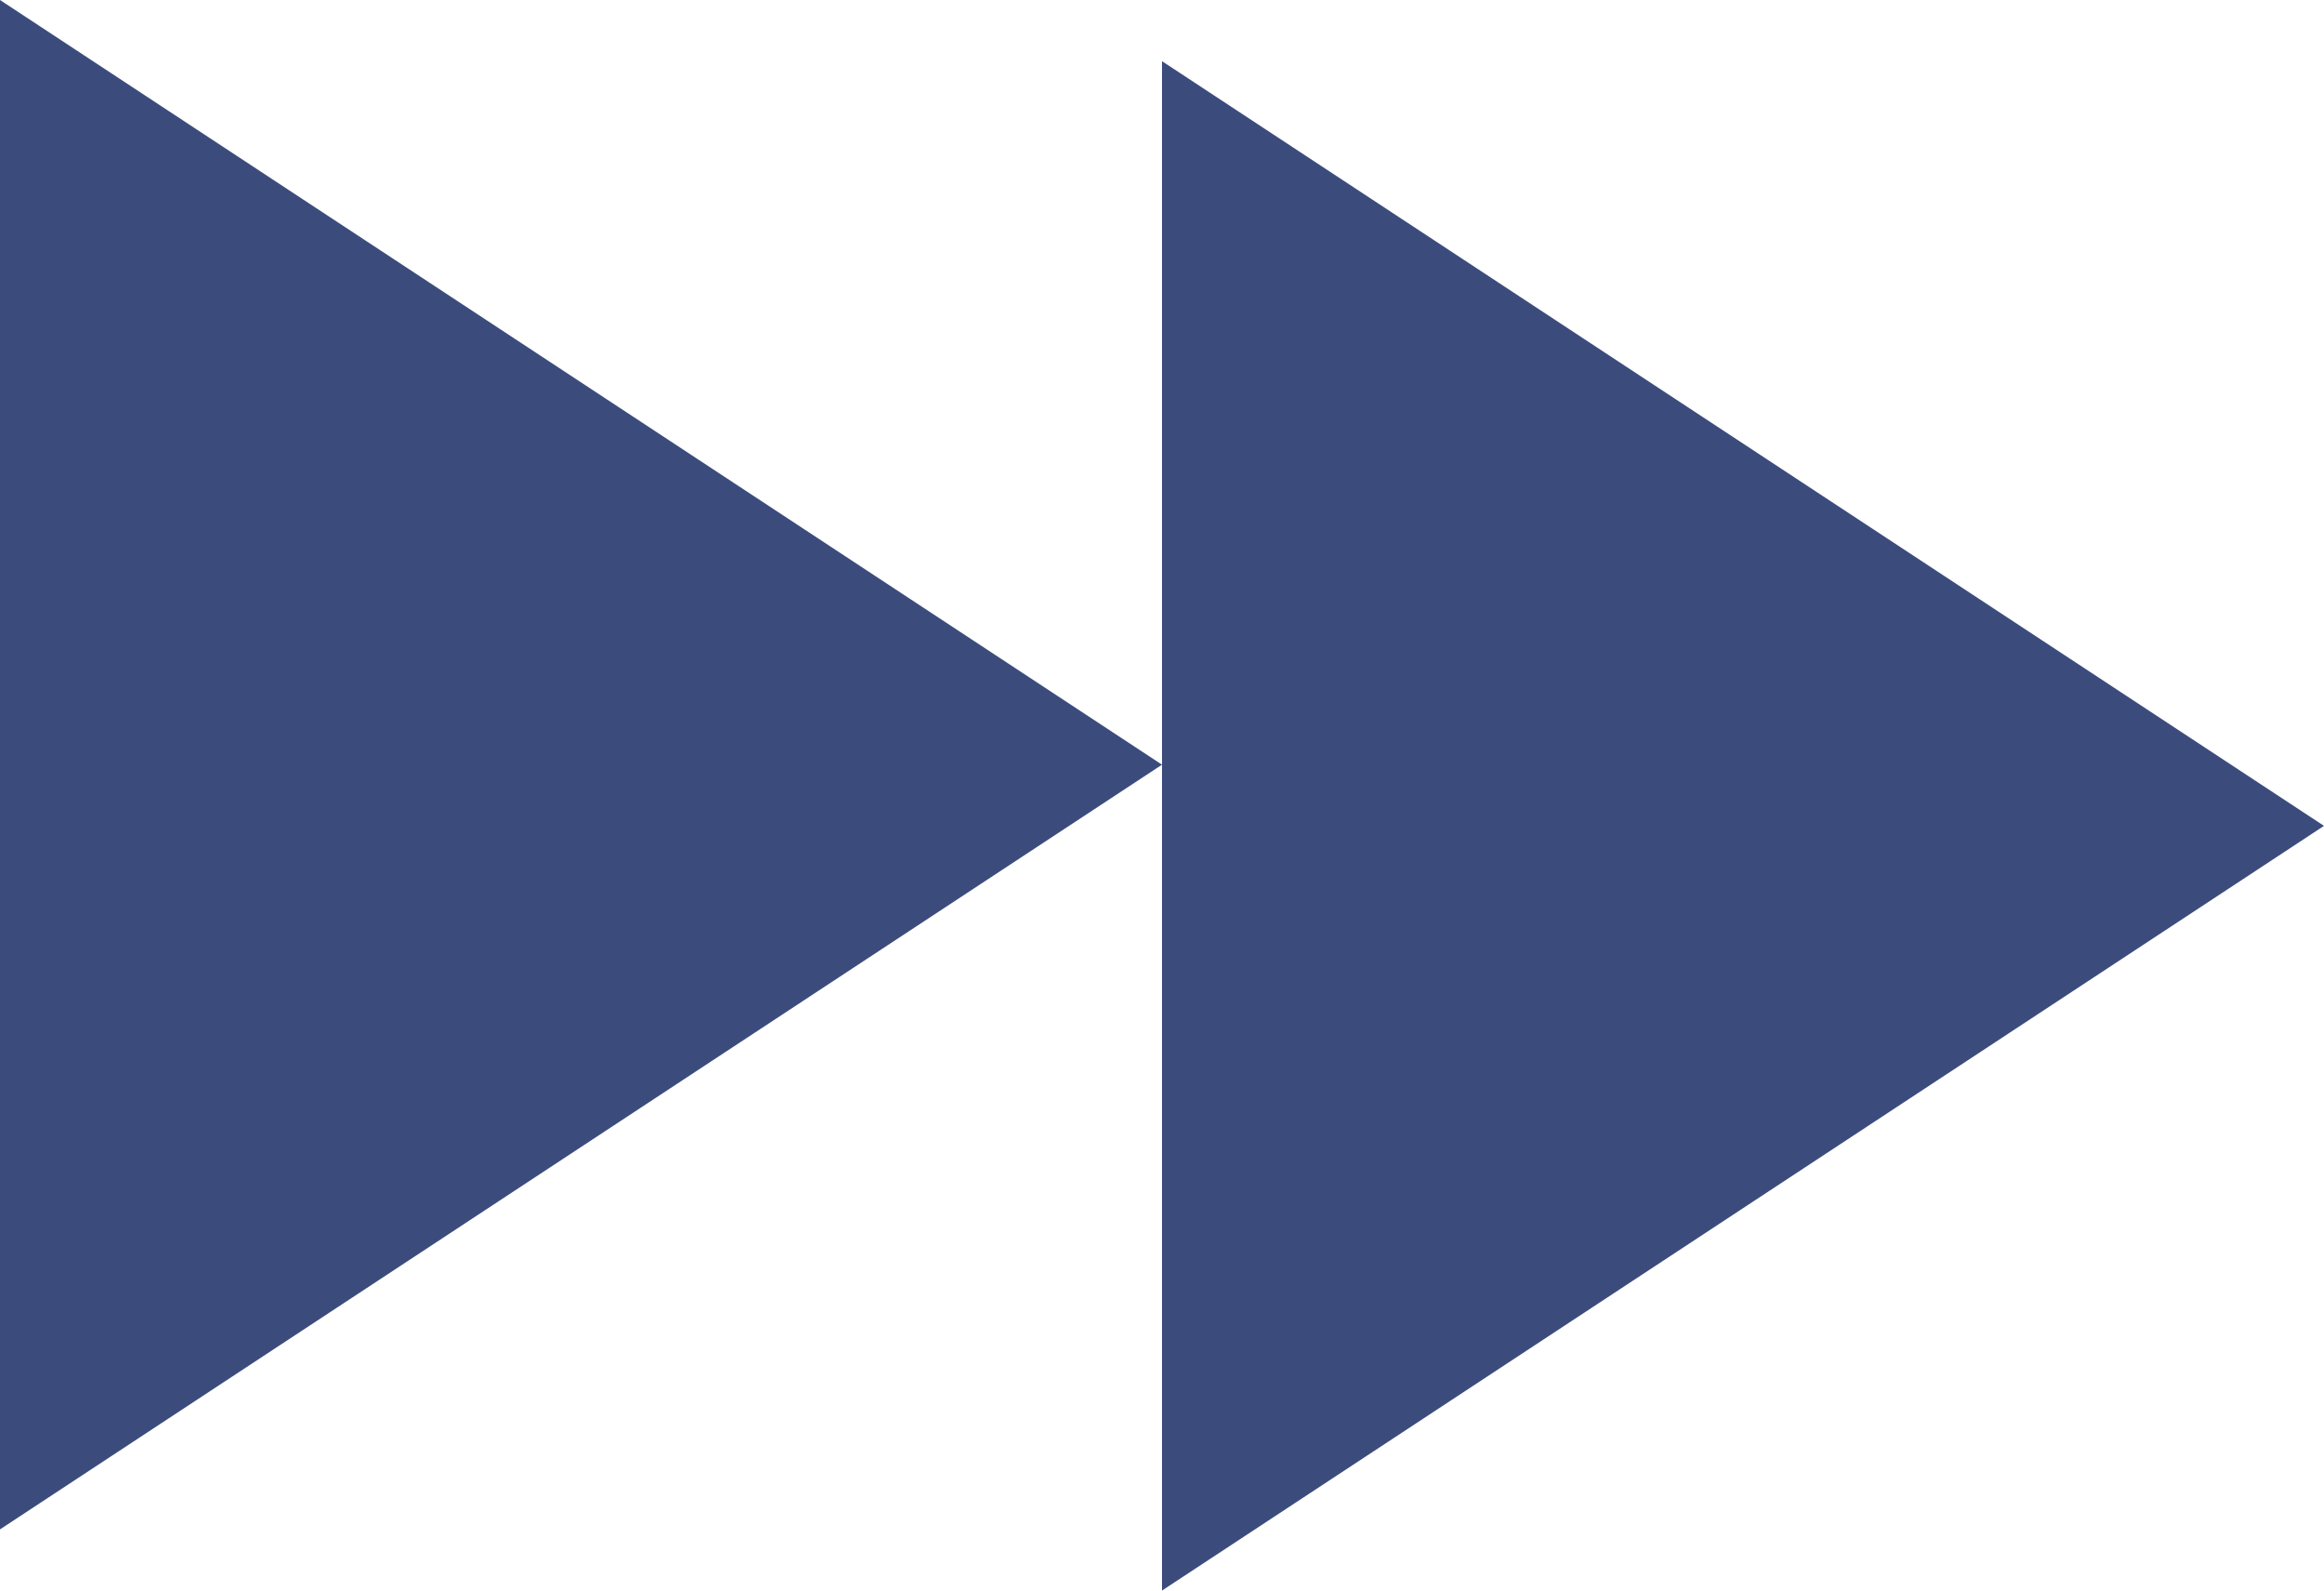
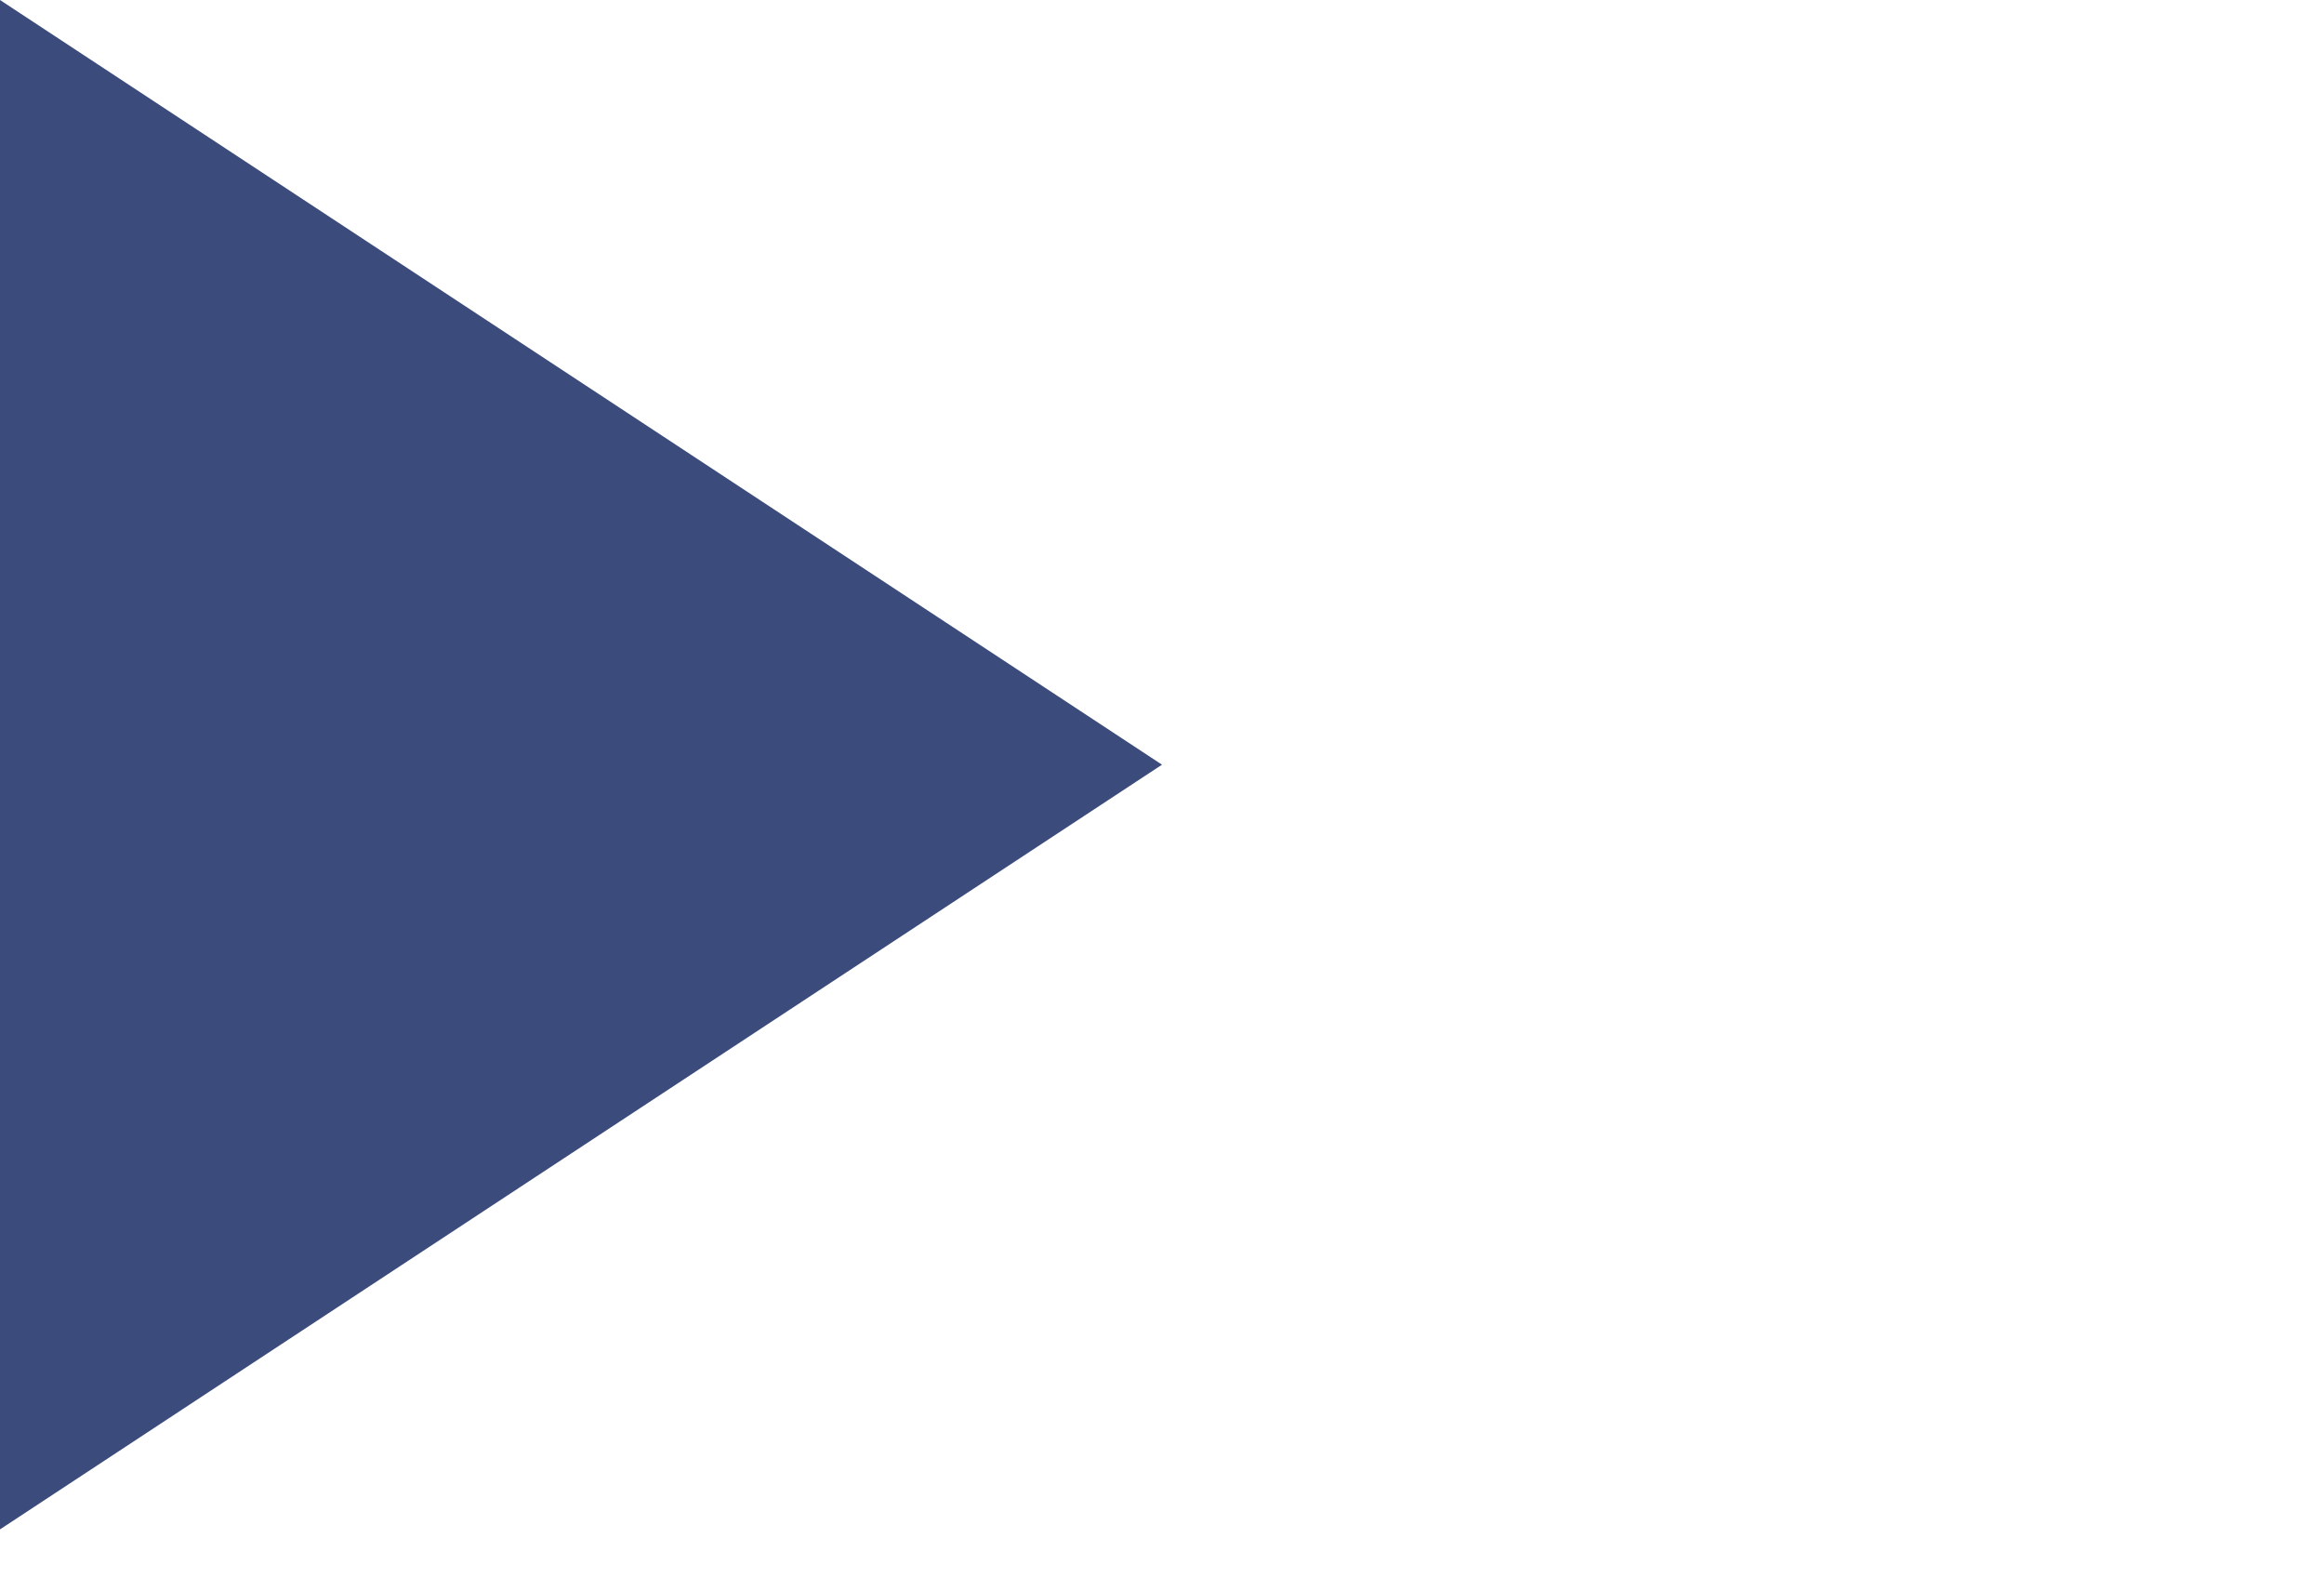
<svg xmlns="http://www.w3.org/2000/svg" width="38" height="26" viewBox="0 0 38 26" fill="none">
-   <path fill-rule="evenodd" clip-rule="evenodd" d="M19 1L38 13.5L19 26V1Z" fill="#3B4C7C" />
  <path fill-rule="evenodd" clip-rule="evenodd" d="M0 25L19 12.5L0 0V25Z" fill="#3B4C7C" />
</svg>